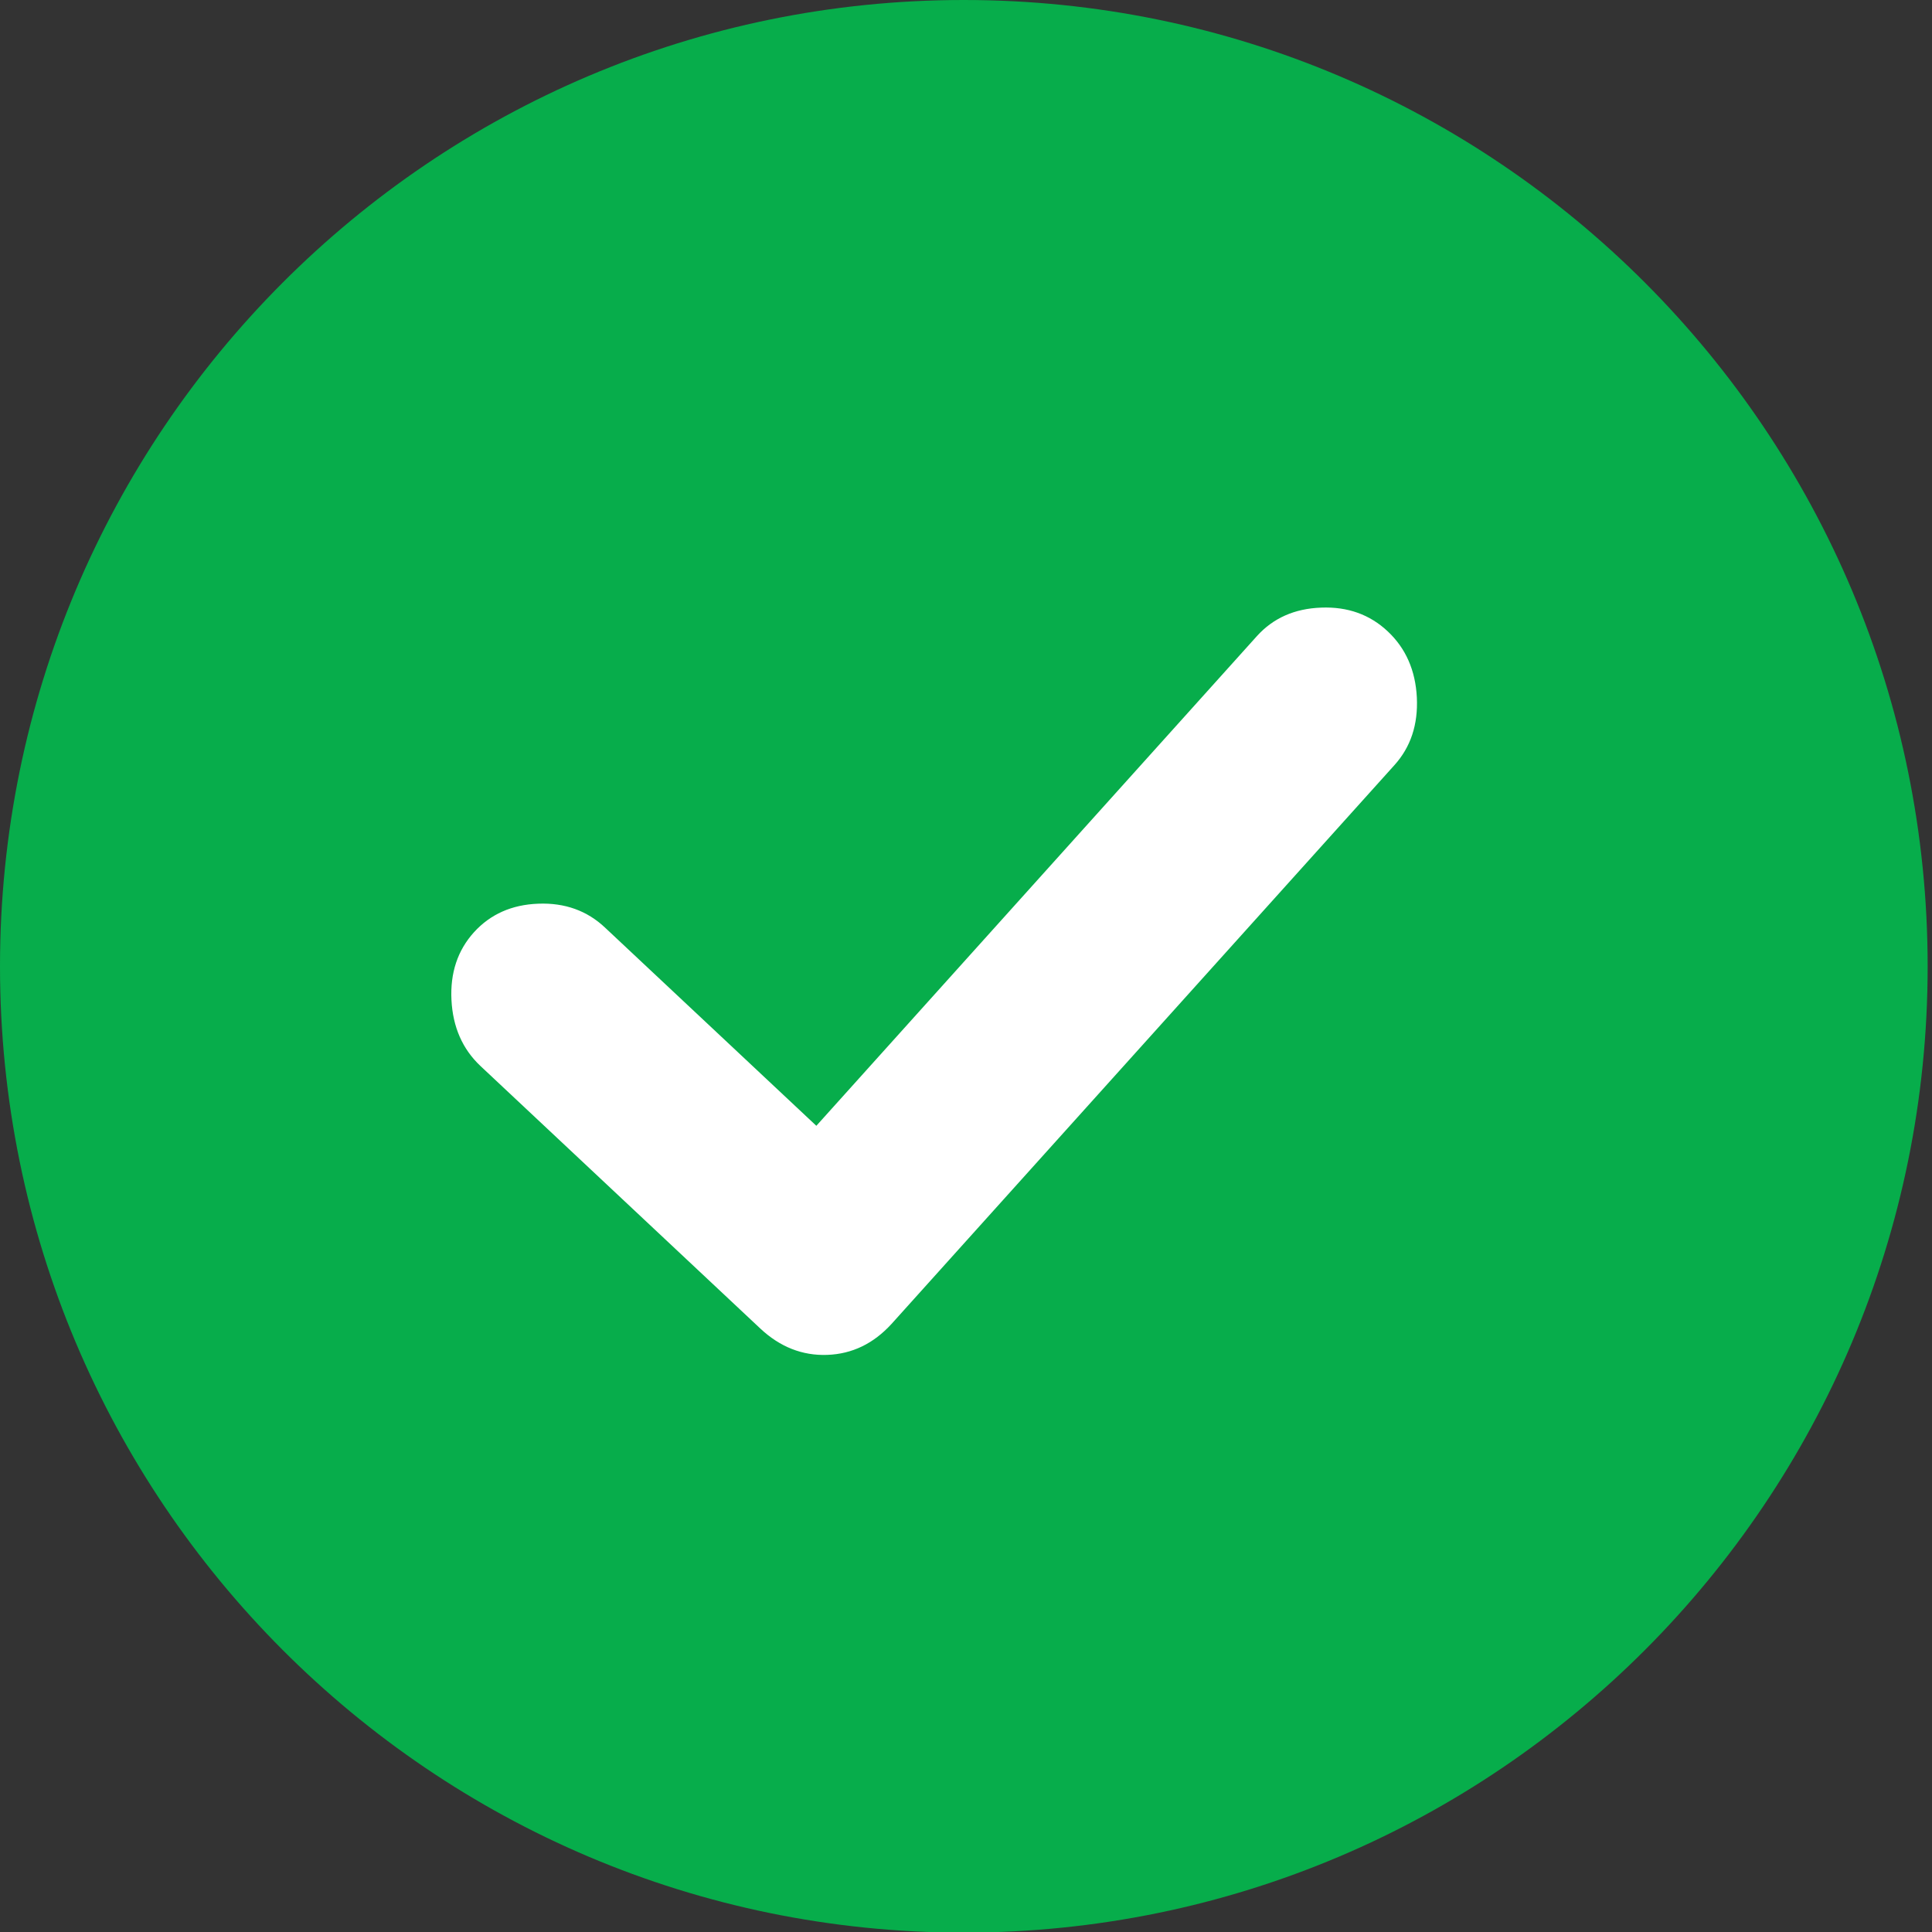
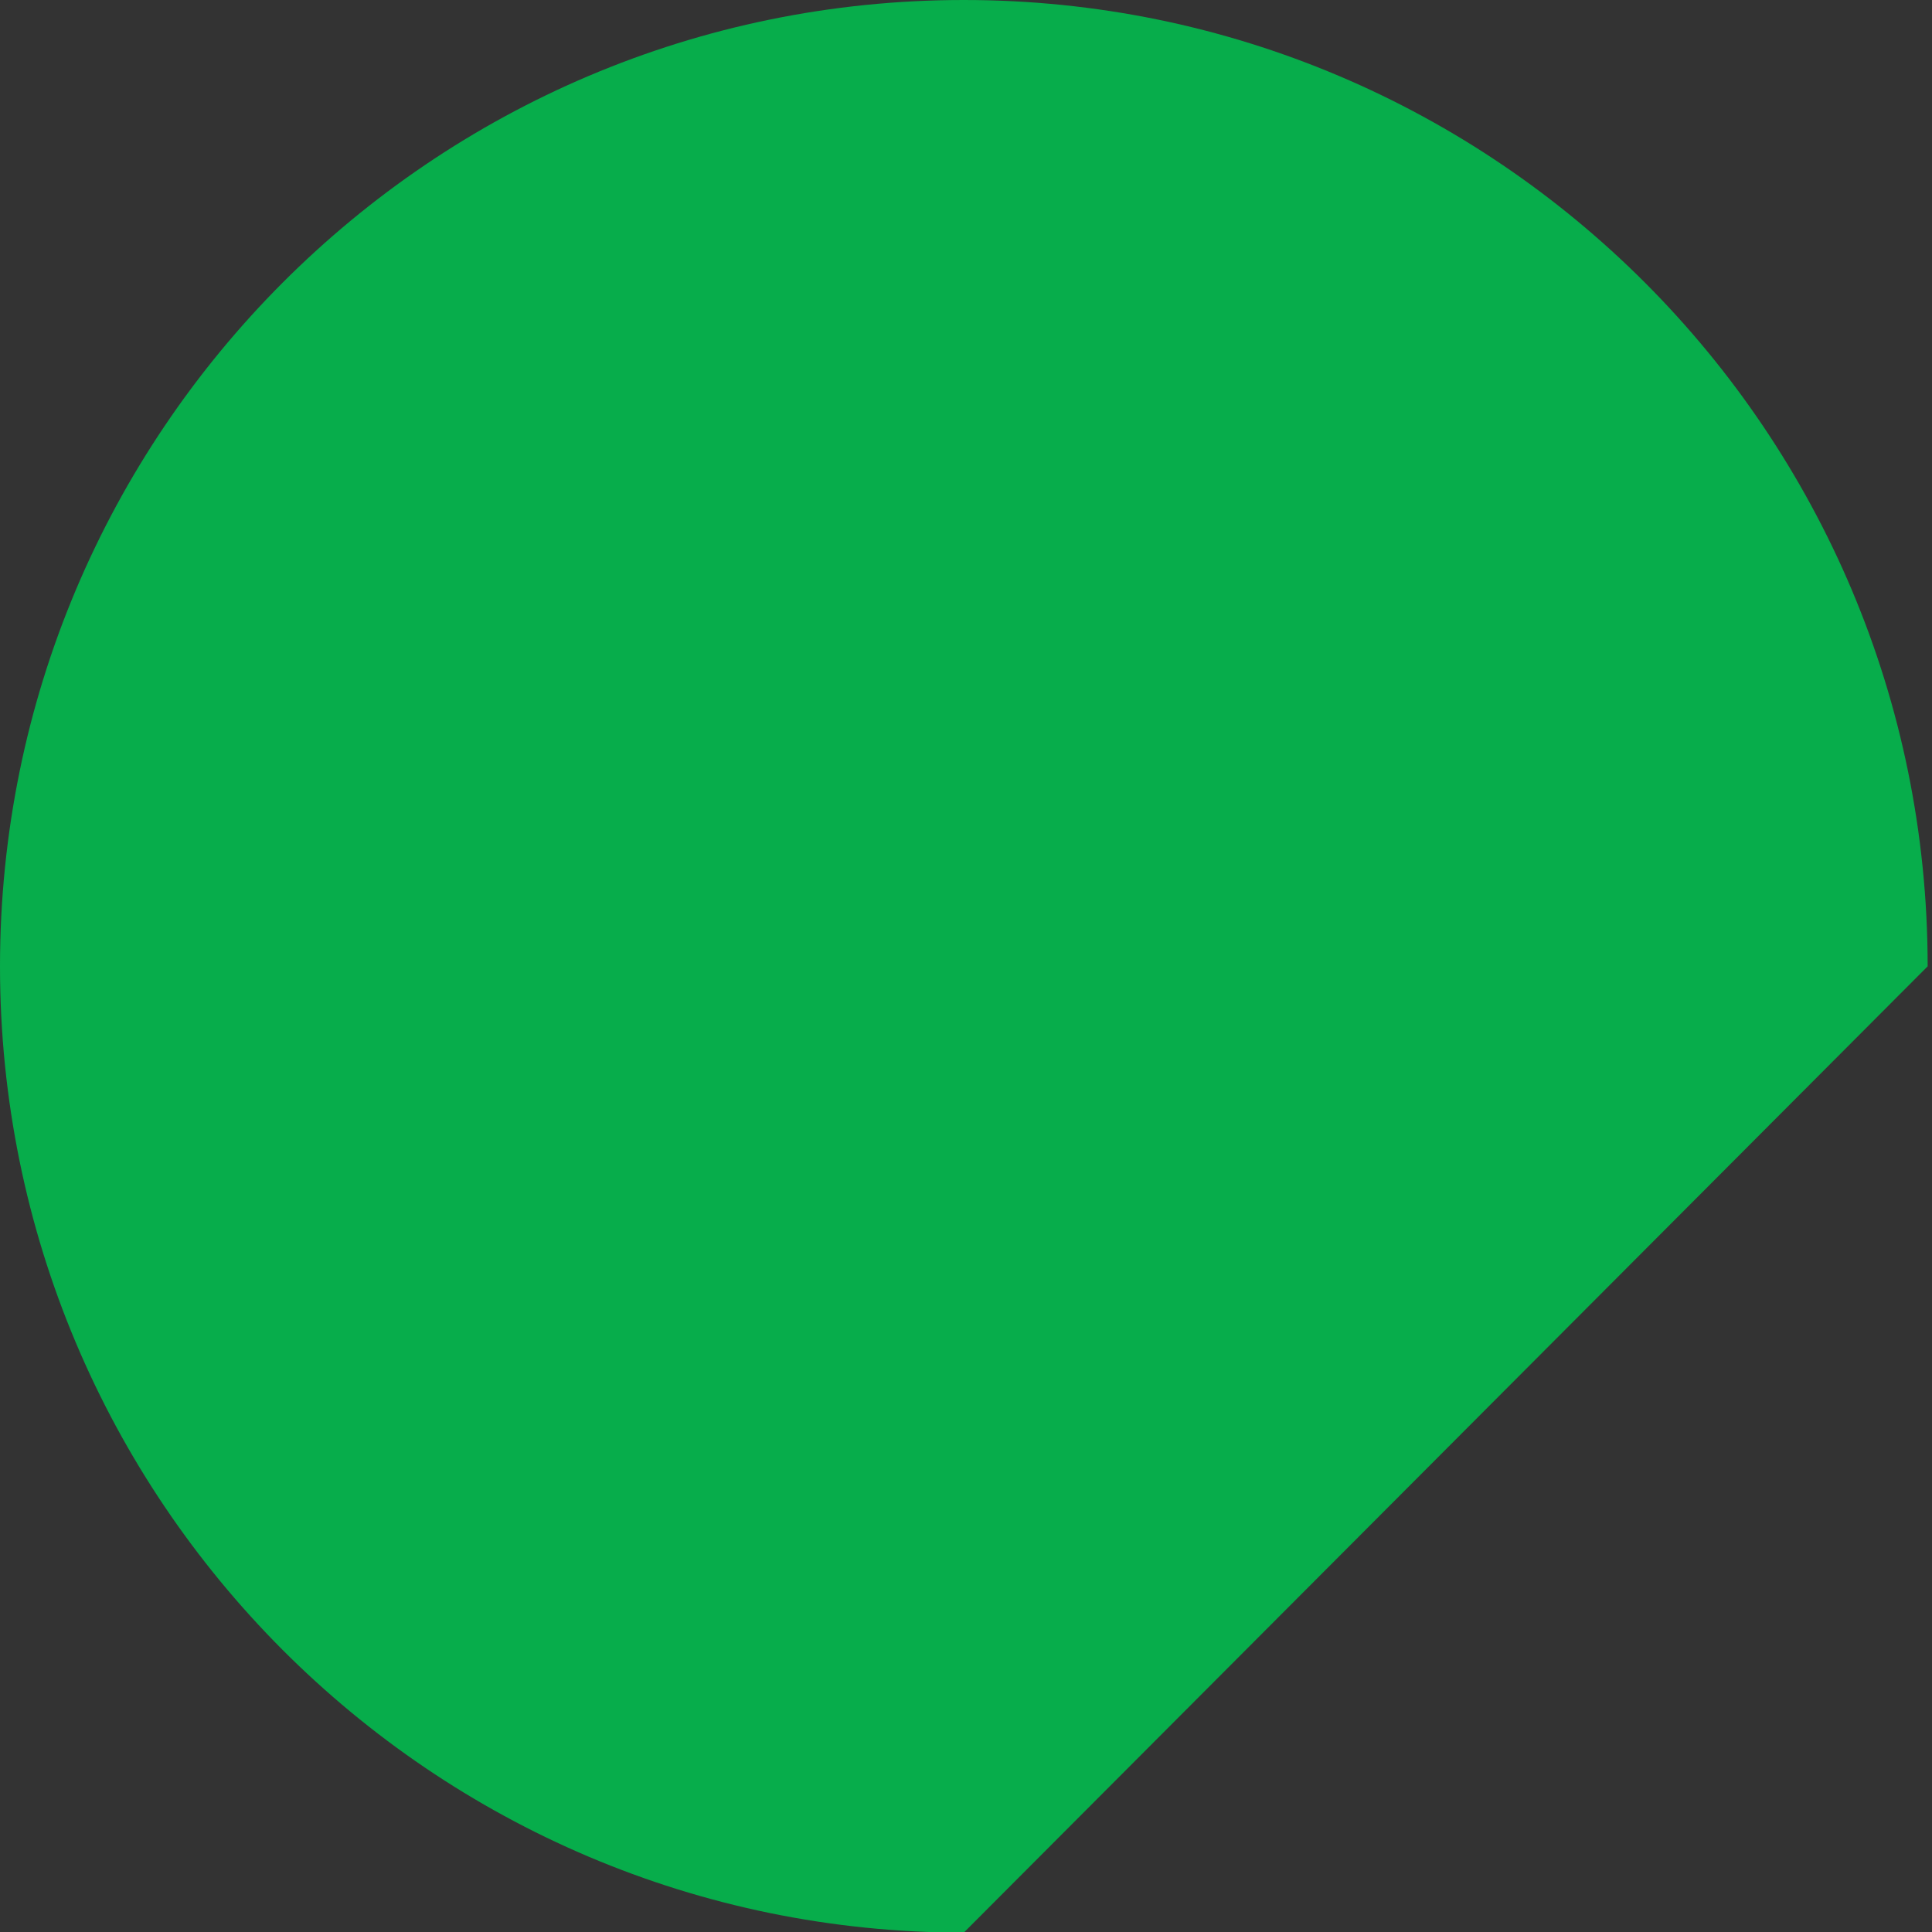
<svg xmlns="http://www.w3.org/2000/svg" width="28" height="28" viewBox="0 0 28 28" fill="none">
  <rect x="0" y="0" width="28" height="28" fill="#333333" stroke="none" />
-   <path d="M27.937 14.005C27.937 6.27 21.683 0 13.968 0C6.254 0 0 6.27 0 14.005C0 21.739 6.254 28.009 13.968 28.009C21.683 28.009 27.937 21.739 27.937 14.005Z" fill="#07AD4B" />
-   <path d="M11.831 16.316L8.768 13.443C8.508 13.198 8.185 13.082 7.801 13.097C7.417 13.111 7.106 13.25 6.869 13.511C6.632 13.773 6.523 14.101 6.543 14.493C6.563 14.885 6.703 15.204 6.963 15.449L11.021 19.256C11.306 19.522 11.629 19.649 11.989 19.636C12.35 19.623 12.659 19.473 12.92 19.188L20.208 11.09C20.445 10.828 20.553 10.501 20.534 10.108C20.514 9.716 20.374 9.397 20.114 9.152C19.853 8.906 19.531 8.791 19.147 8.806C18.762 8.82 18.451 8.958 18.215 9.22L11.831 16.316Z" fill="white" />
+   <path d="M27.937 14.005C27.937 6.27 21.683 0 13.968 0C6.254 0 0 6.27 0 14.005C0 21.739 6.254 28.009 13.968 28.009Z" fill="#07AD4B" />
</svg>